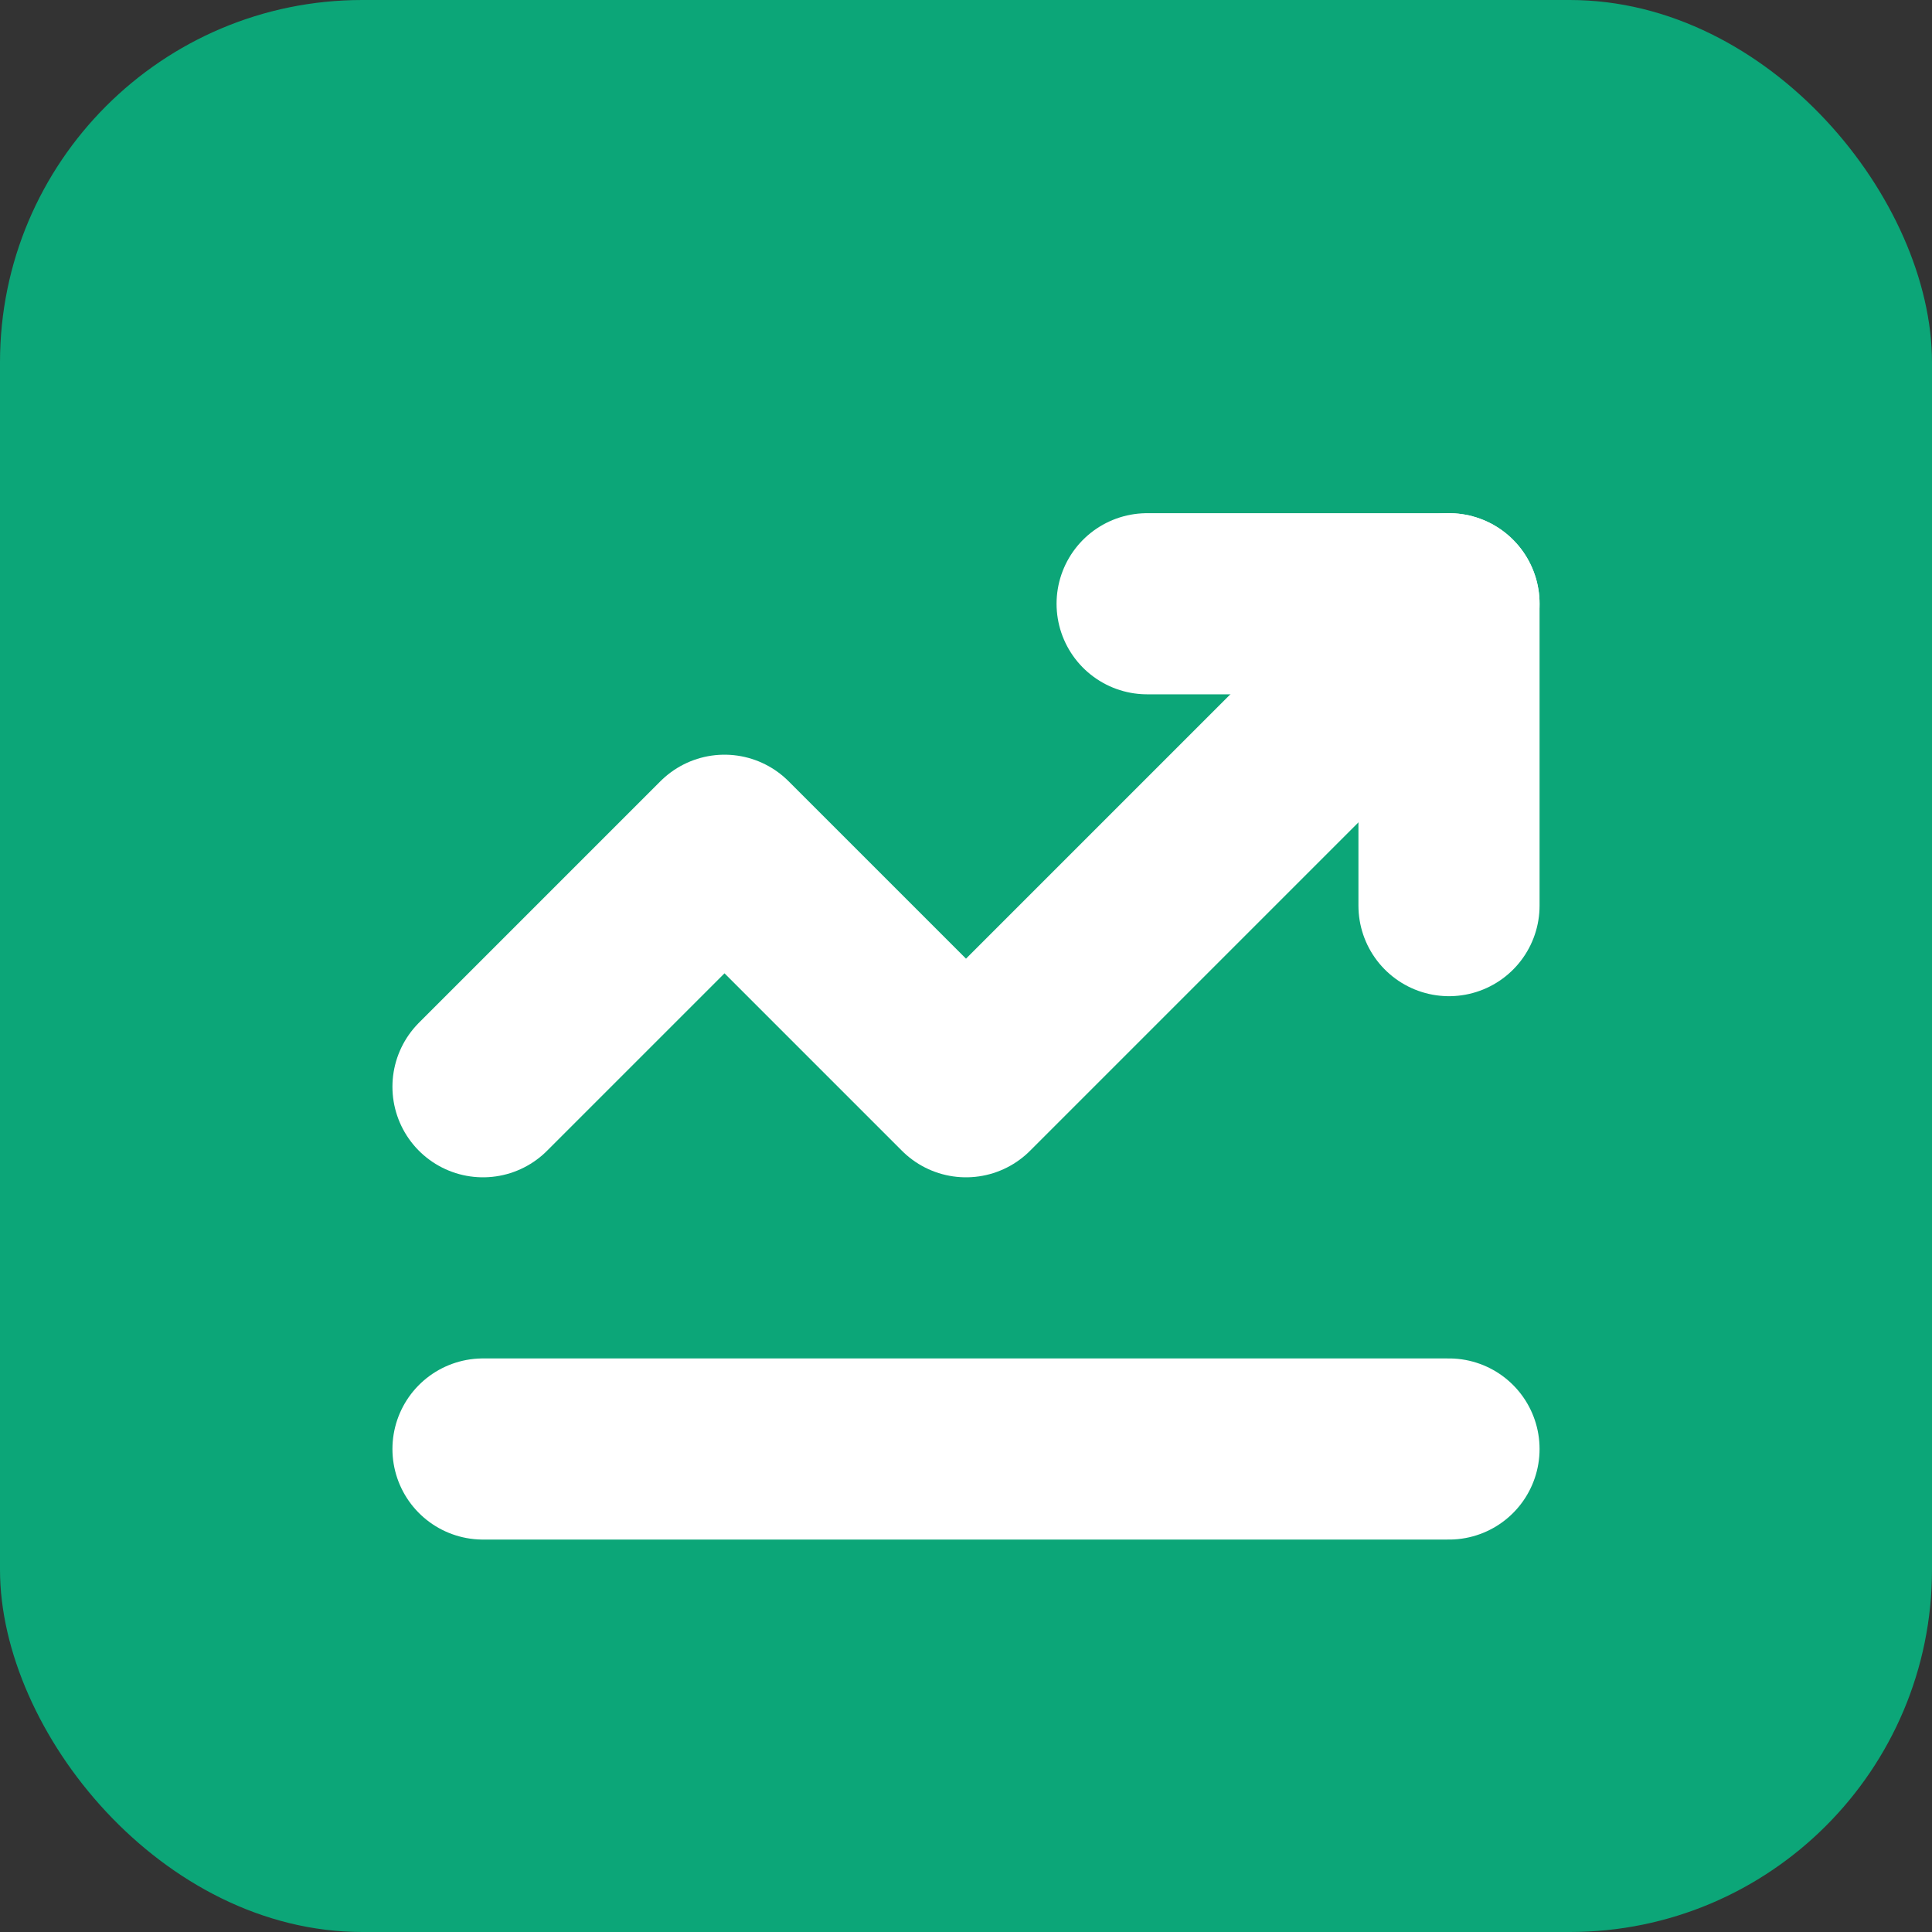
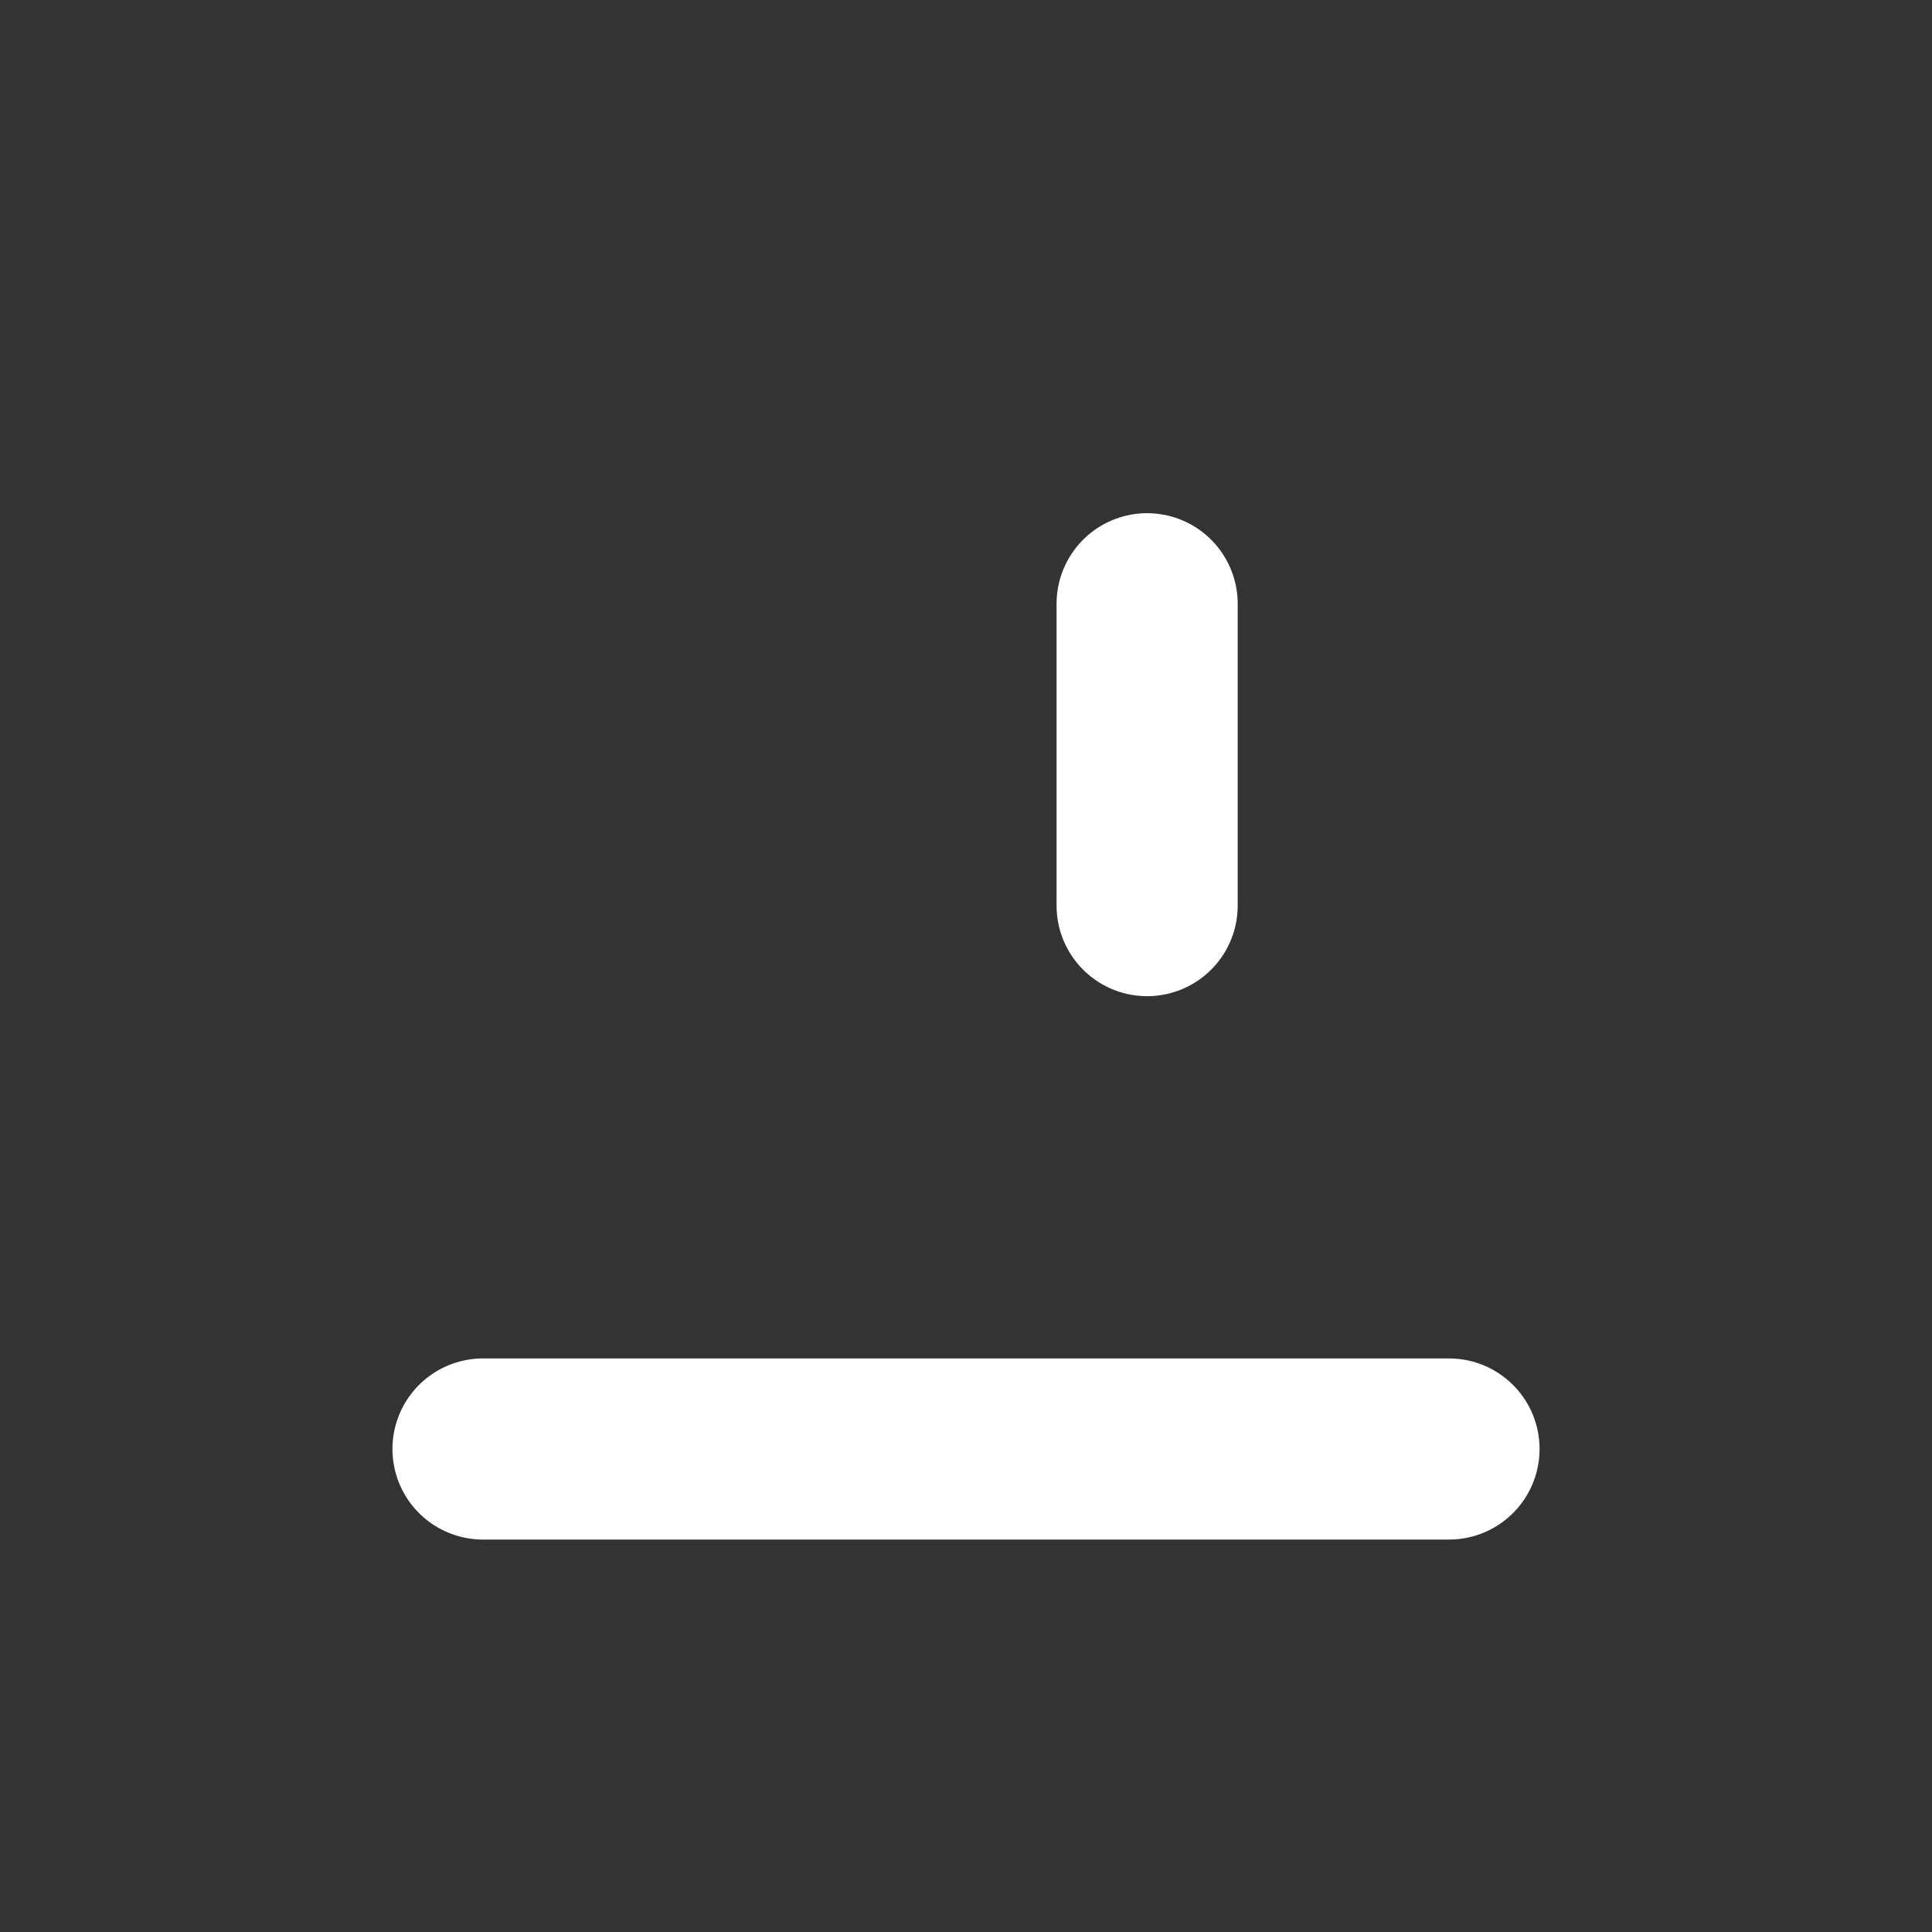
<svg xmlns="http://www.w3.org/2000/svg" width="32" height="32" viewBox="0 0 32 32" fill="none">
  <rect x="0" y="0" width="32" height="32" fill="#333333" stroke="none" />
-   <rect width="32" height="32" rx="6" fill="#0CA678" />
-   <path d="M8 18L12 14L16 18L24 10" stroke="white" stroke-width="3" stroke-linecap="round" stroke-linejoin="round" />
-   <path d="M19 10H24V15" stroke="white" stroke-width="3" stroke-linecap="round" stroke-linejoin="round" />
+   <path d="M19 10V15" stroke="white" stroke-width="3" stroke-linecap="round" stroke-linejoin="round" />
  <path d="M8 24H24" stroke="white" stroke-width="3" stroke-linecap="round" />
</svg>